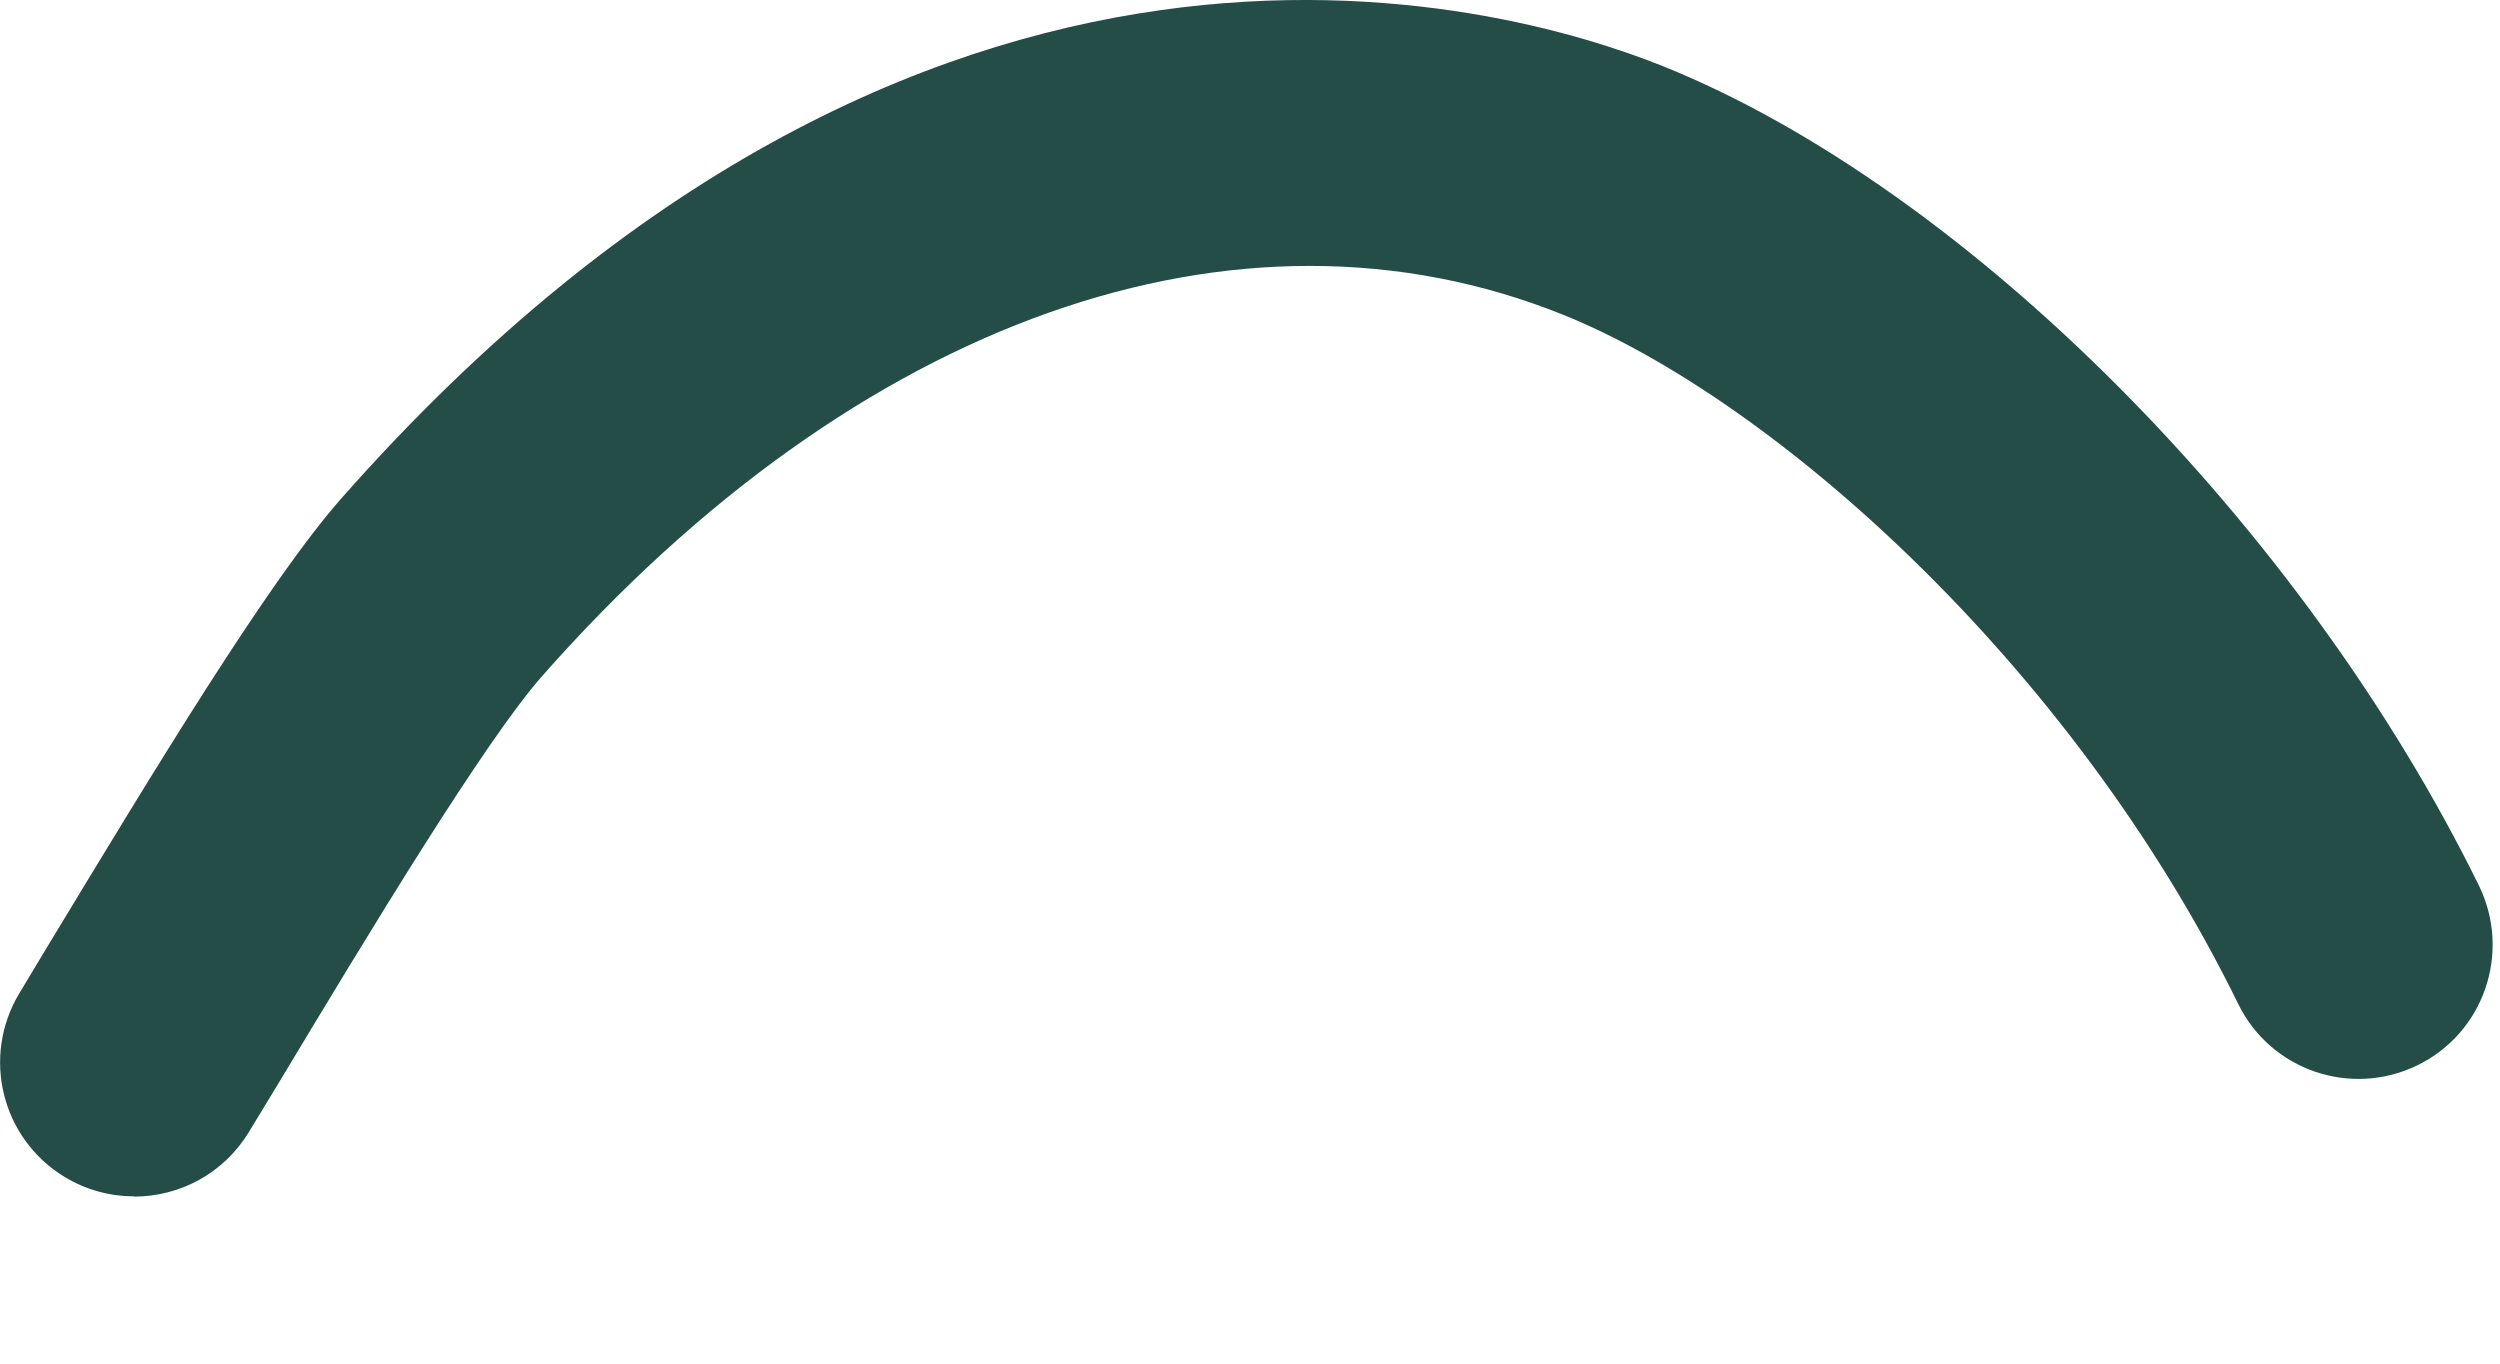
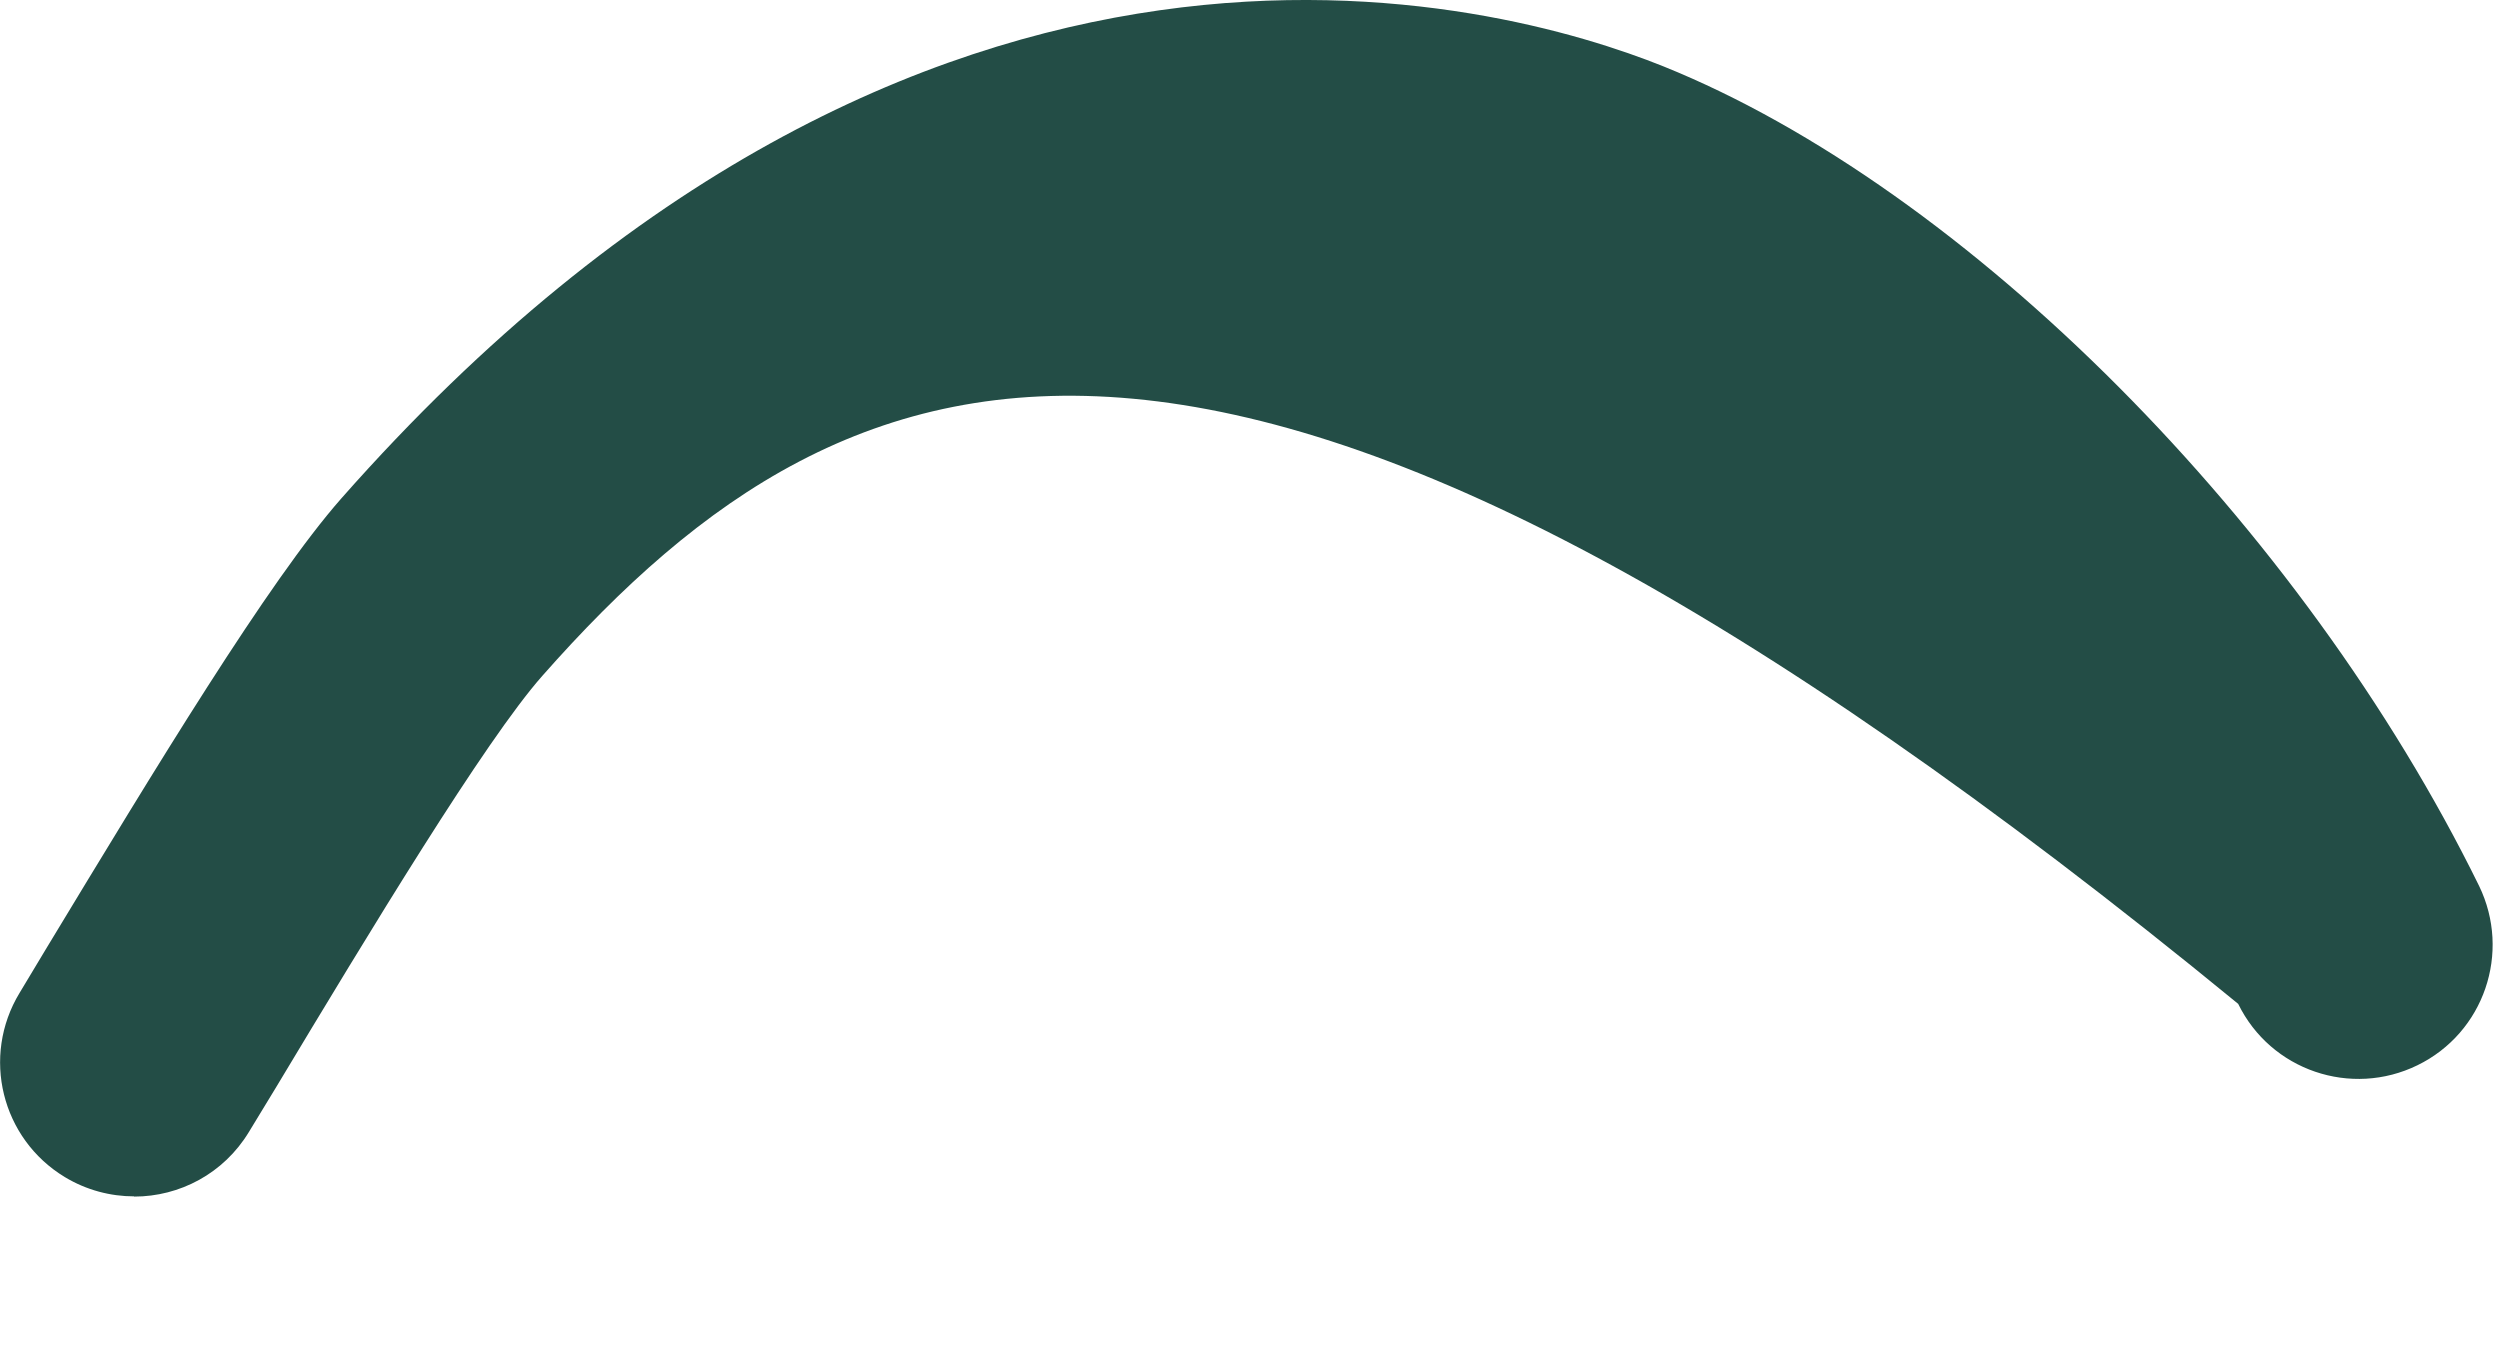
<svg xmlns="http://www.w3.org/2000/svg" fill="none" height="100%" overflow="visible" preserveAspectRatio="none" style="display: block;" viewBox="0 0 11 6" width="100%">
-   <path d="M0.59 5.264C0.487 5.264 0.381 5.237 0.285 5.179C0.006 5.01 -0.083 4.648 0.086 4.369L0.205 4.171C0.685 3.378 1.18 2.559 1.501 2.194C4.064 -0.712 6.602 0.004 7.319 0.292C8.653 0.83 10.129 2.312 10.908 3.898C11.05 4.191 10.93 4.544 10.637 4.687C10.345 4.83 9.991 4.71 9.848 4.417C9.112 2.915 7.796 1.755 6.878 1.385C5.449 0.81 3.77 1.405 2.386 2.974C2.134 3.259 1.624 4.103 1.216 4.782L1.095 4.981C0.984 5.164 0.79 5.265 0.59 5.265V5.264Z" fill="#234D46" id="Vector" />
+   <path d="M0.59 5.264C0.487 5.264 0.381 5.237 0.285 5.179C0.006 5.01 -0.083 4.648 0.086 4.369L0.205 4.171C0.685 3.378 1.18 2.559 1.501 2.194C4.064 -0.712 6.602 0.004 7.319 0.292C8.653 0.83 10.129 2.312 10.908 3.898C11.05 4.191 10.93 4.544 10.637 4.687C10.345 4.83 9.991 4.71 9.848 4.417C5.449 0.81 3.77 1.405 2.386 2.974C2.134 3.259 1.624 4.103 1.216 4.782L1.095 4.981C0.984 5.164 0.79 5.265 0.59 5.265V5.264Z" fill="#234D46" id="Vector" />
</svg>